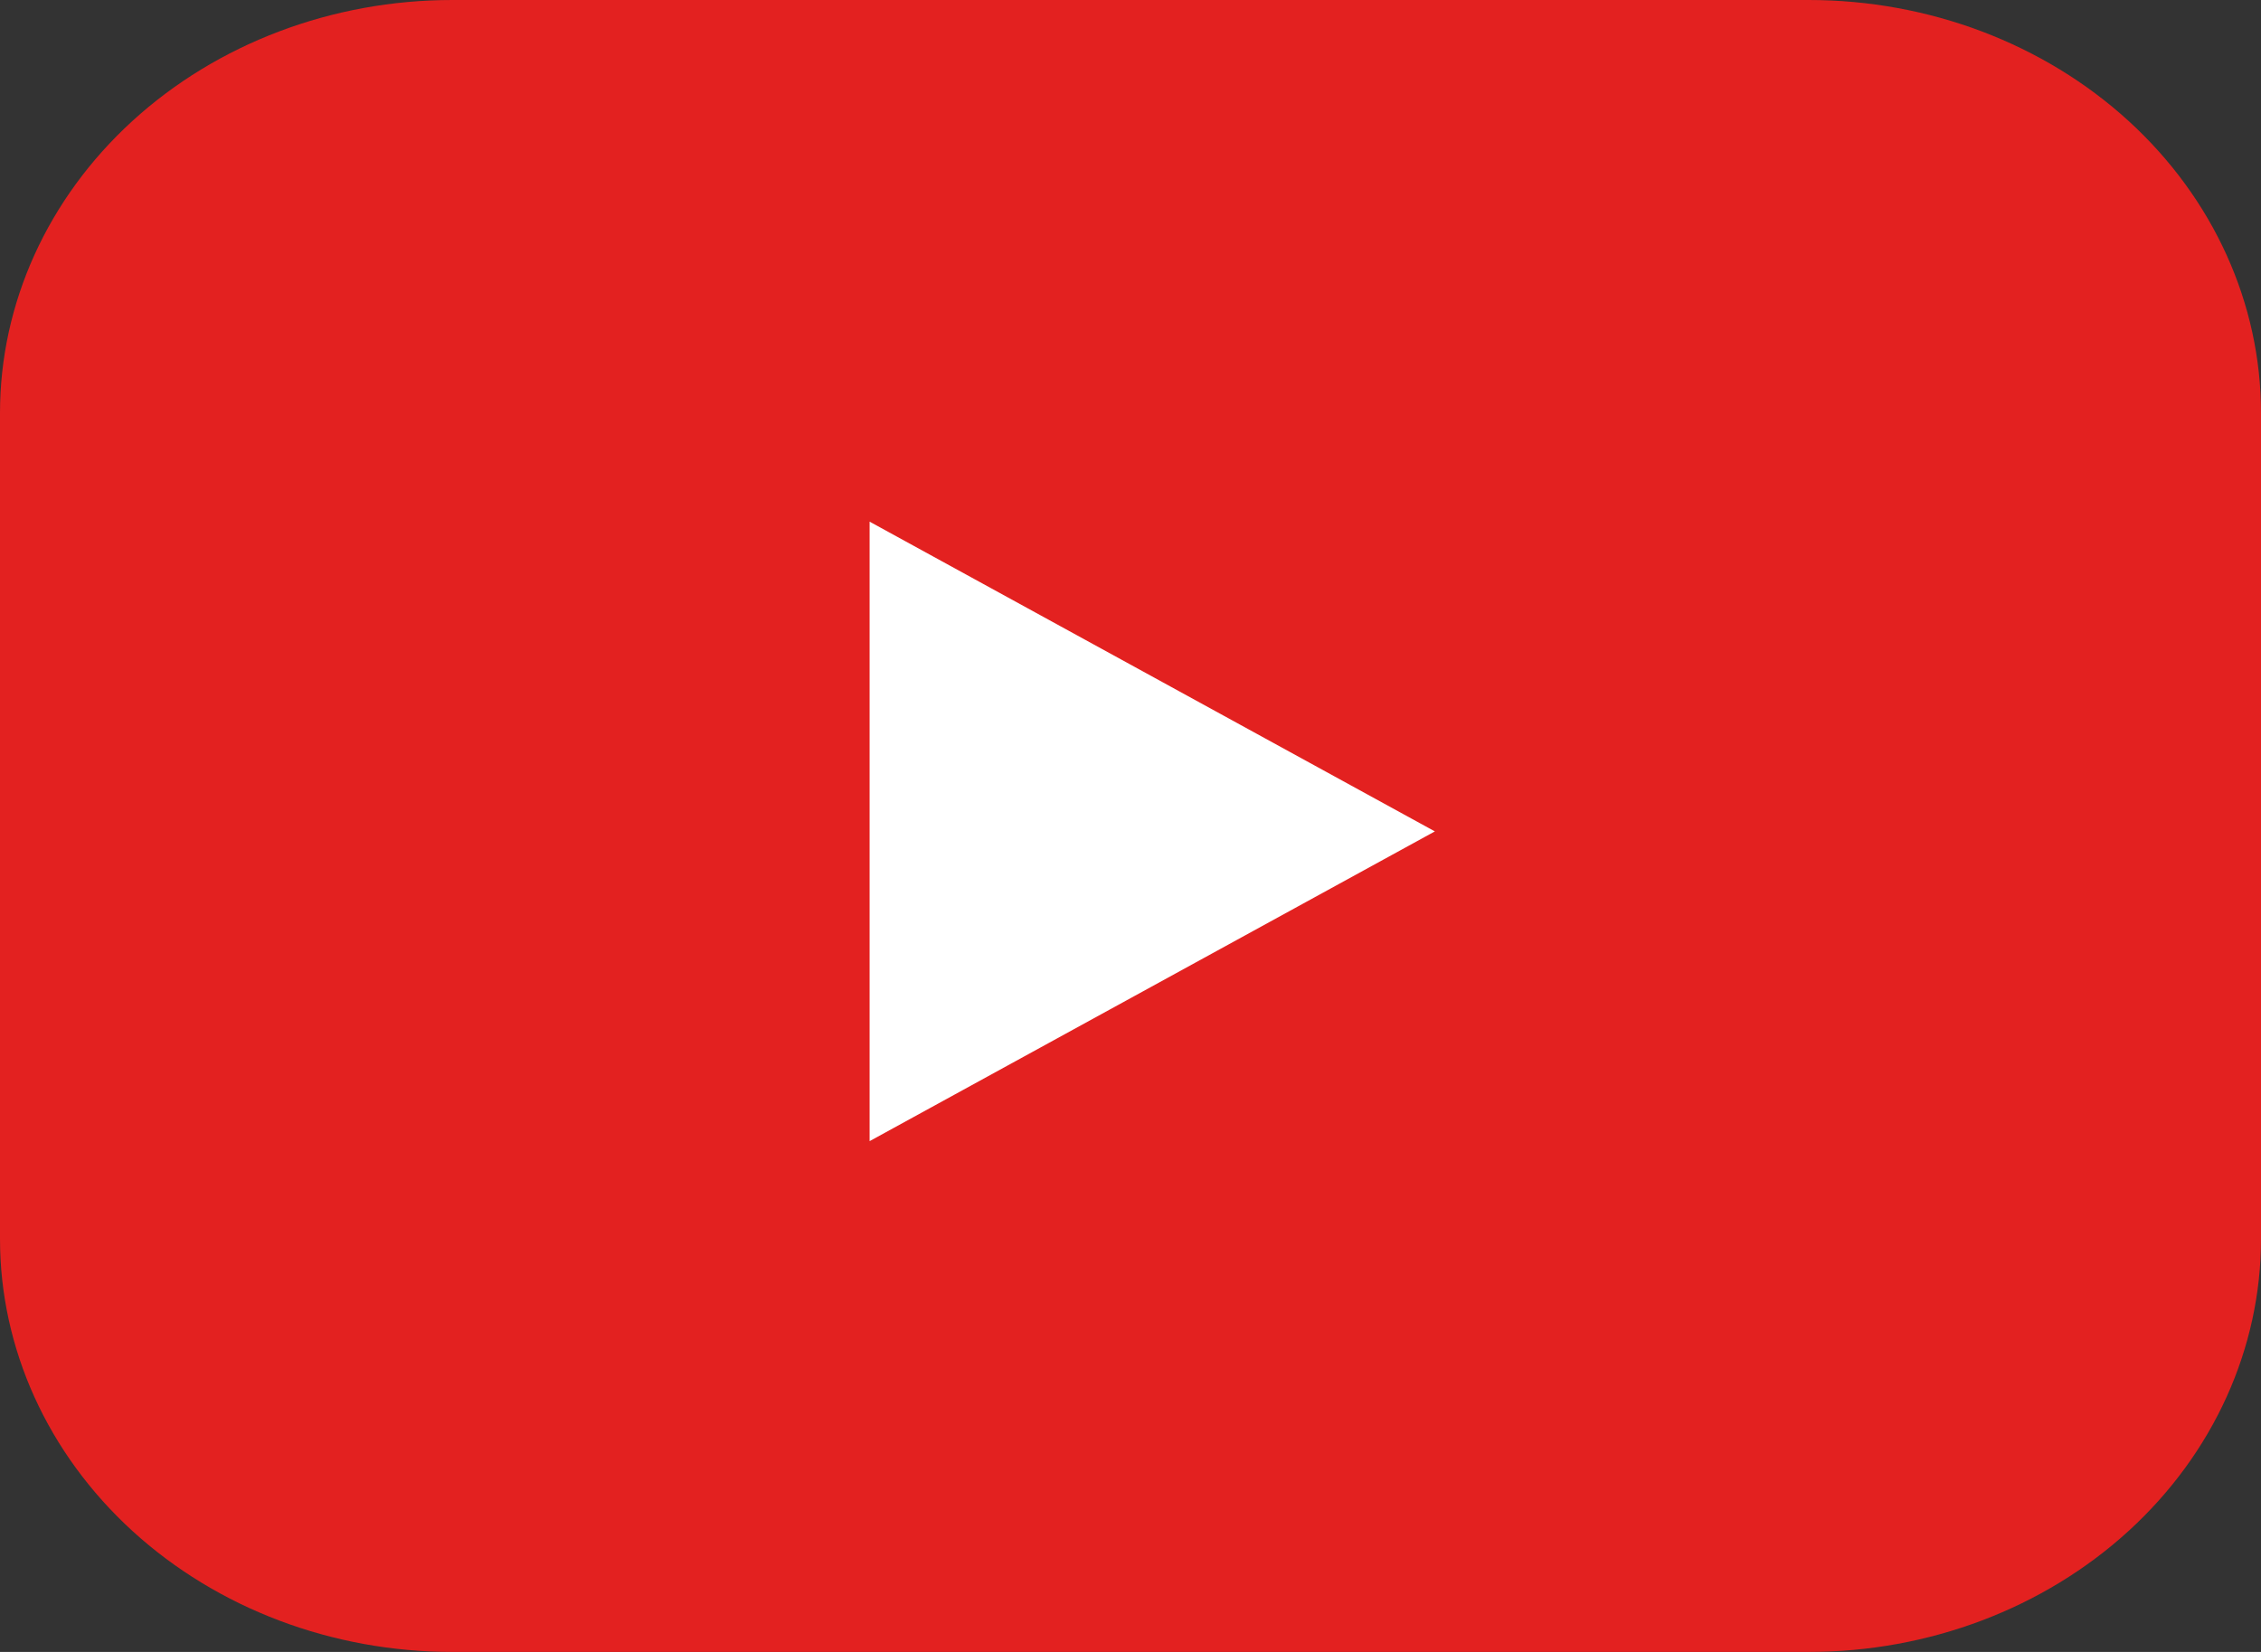
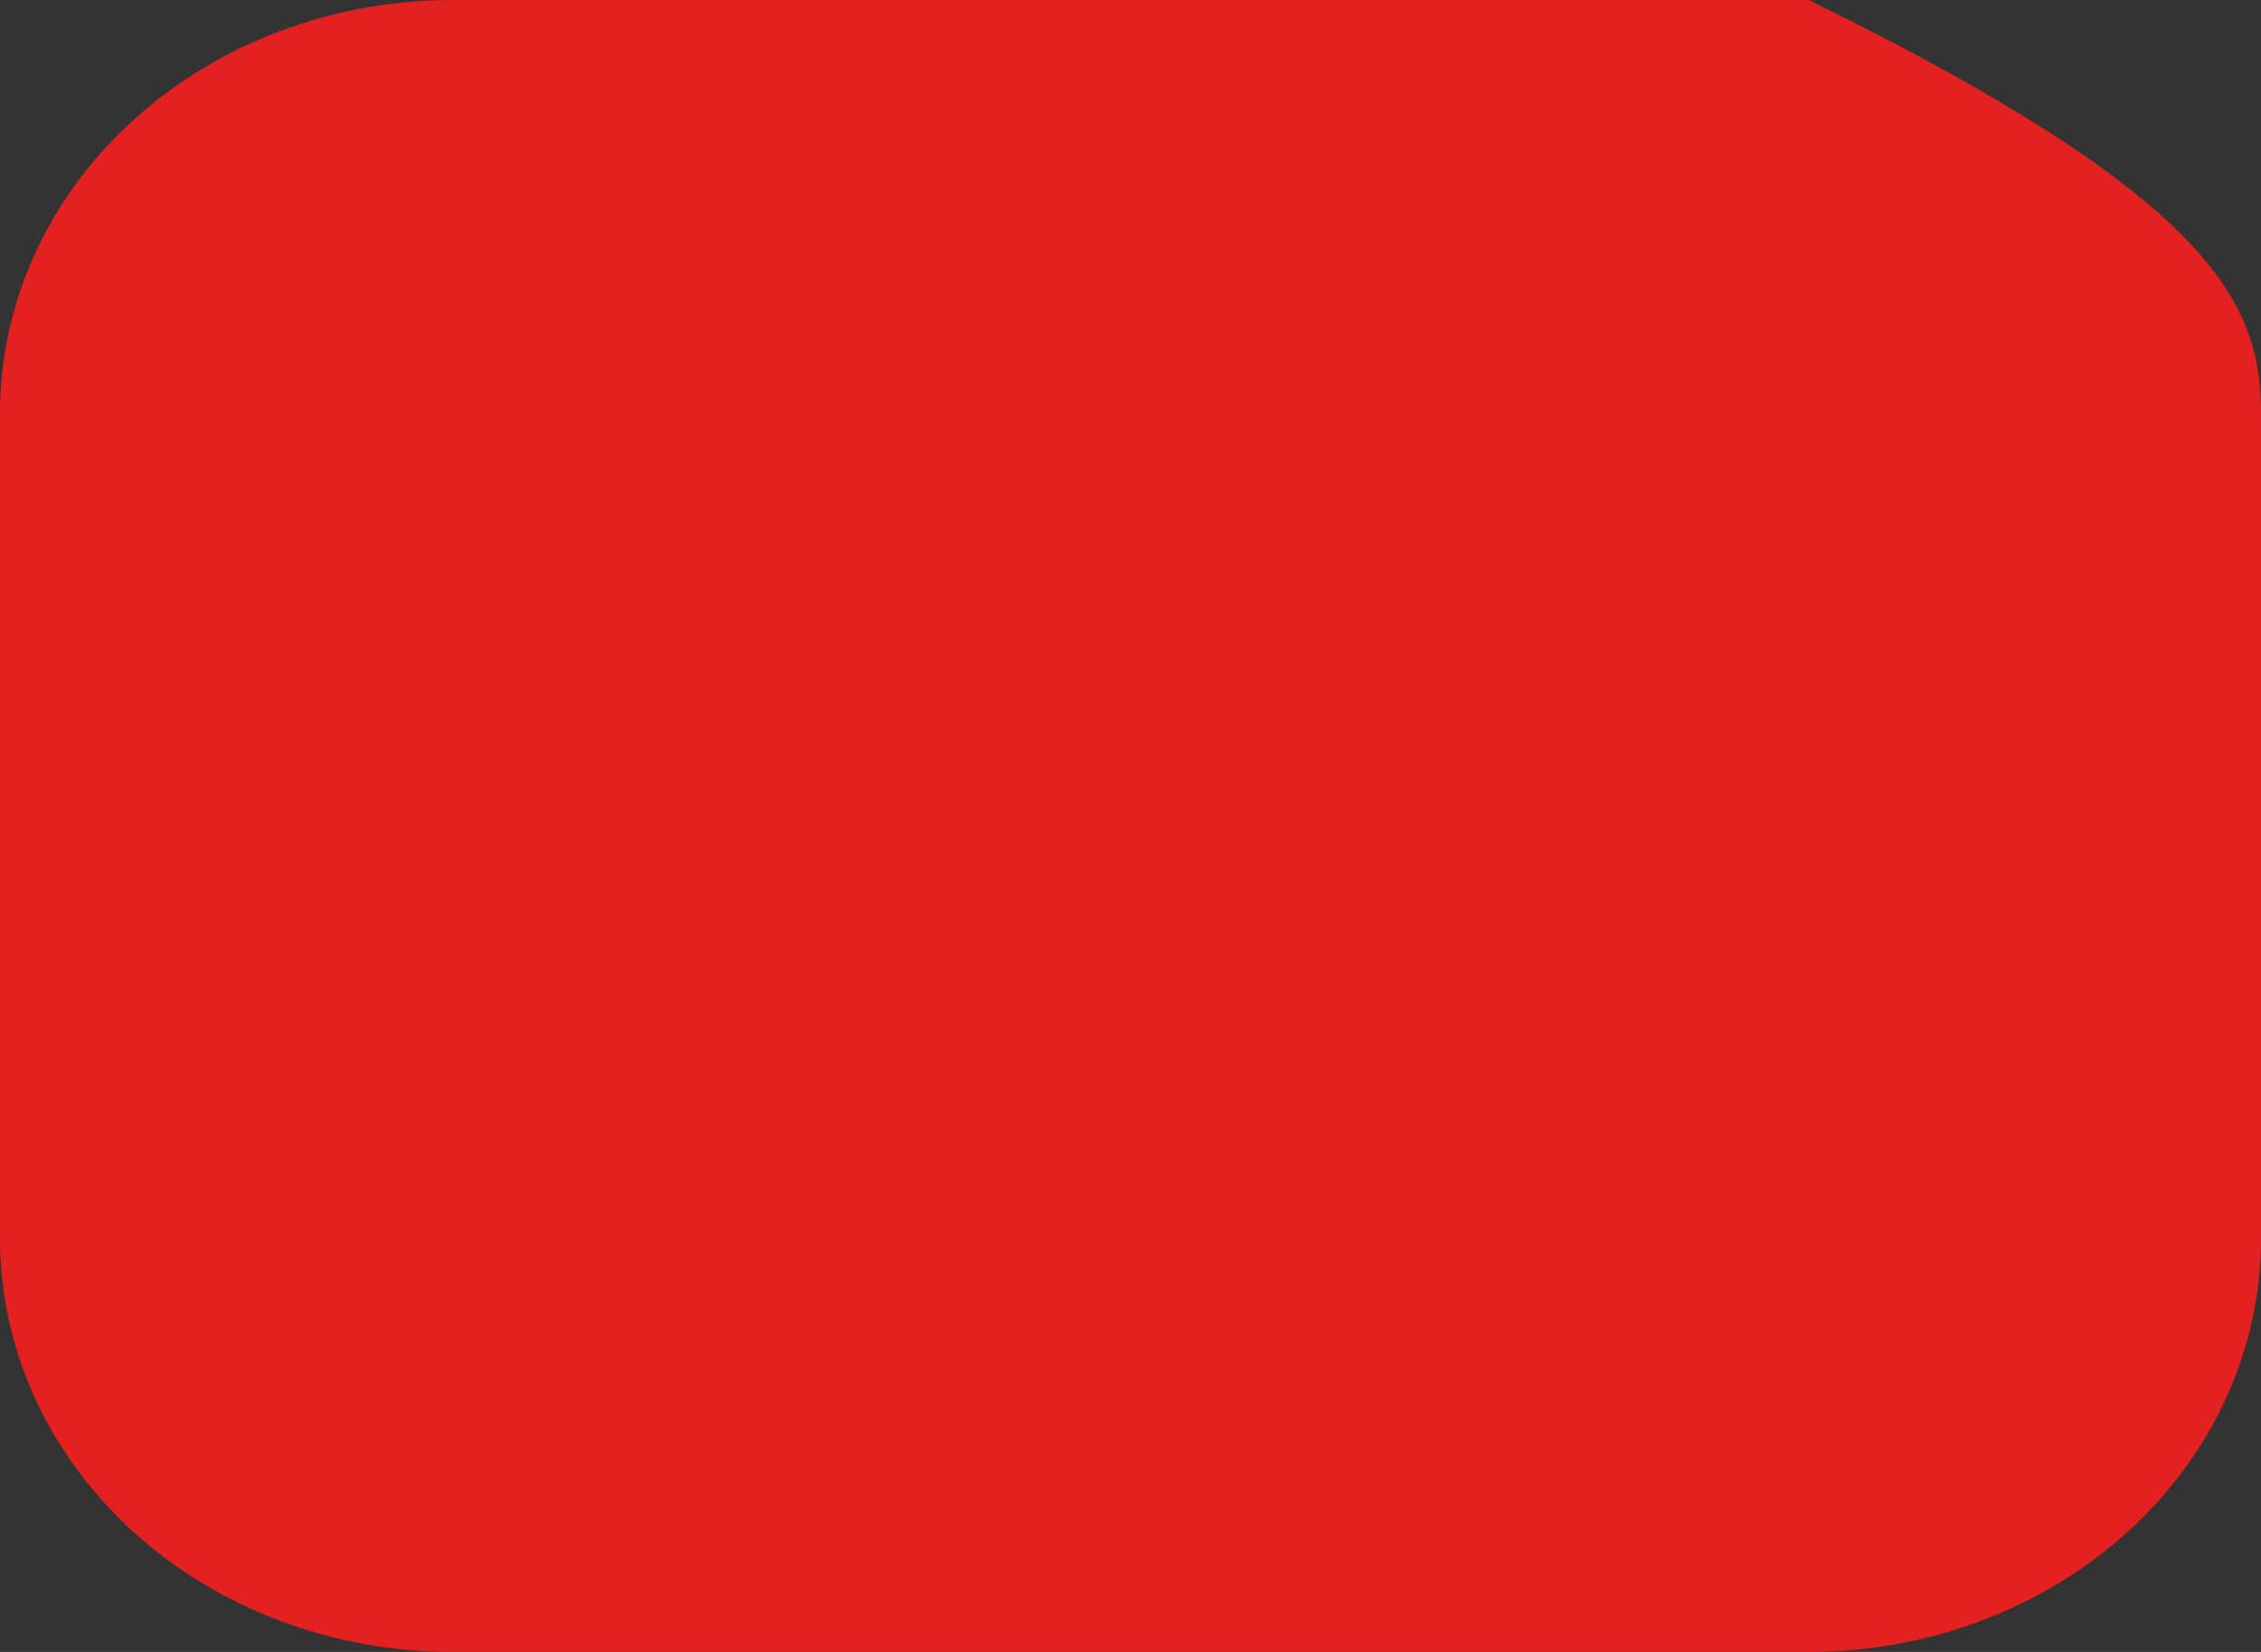
<svg xmlns="http://www.w3.org/2000/svg" width="52" height="38" viewBox="0 0 52 38" fill="none">
  <rect x="0" y="0" width="52" height="38" fill="#333333" stroke="none" />
-   <path d="M0 9.5C0 6.98 1.096 4.564 3.046 2.782C4.996 1.001 7.642 0 10.4 0H41.6C44.358 0 47.004 1.001 48.954 2.782C50.904 4.564 52 6.98 52 9.5V28.5C52 31.02 50.904 33.436 48.954 35.218C47.004 36.999 44.358 38 41.6 38H10.4C7.642 38 4.996 36.999 3.046 35.218C1.096 33.436 0 31.02 0 28.5V9.5Z" fill="#E32120" />
-   <path d="M20 12L33 19.125L20 26.25V12Z" fill="white" />
+   <path d="M0 9.5C0 6.98 1.096 4.564 3.046 2.782C4.996 1.001 7.642 0 10.4 0H41.6C50.904 4.564 52 6.98 52 9.5V28.5C52 31.02 50.904 33.436 48.954 35.218C47.004 36.999 44.358 38 41.6 38H10.4C7.642 38 4.996 36.999 3.046 35.218C1.096 33.436 0 31.02 0 28.5V9.5Z" fill="#E32120" />
</svg>